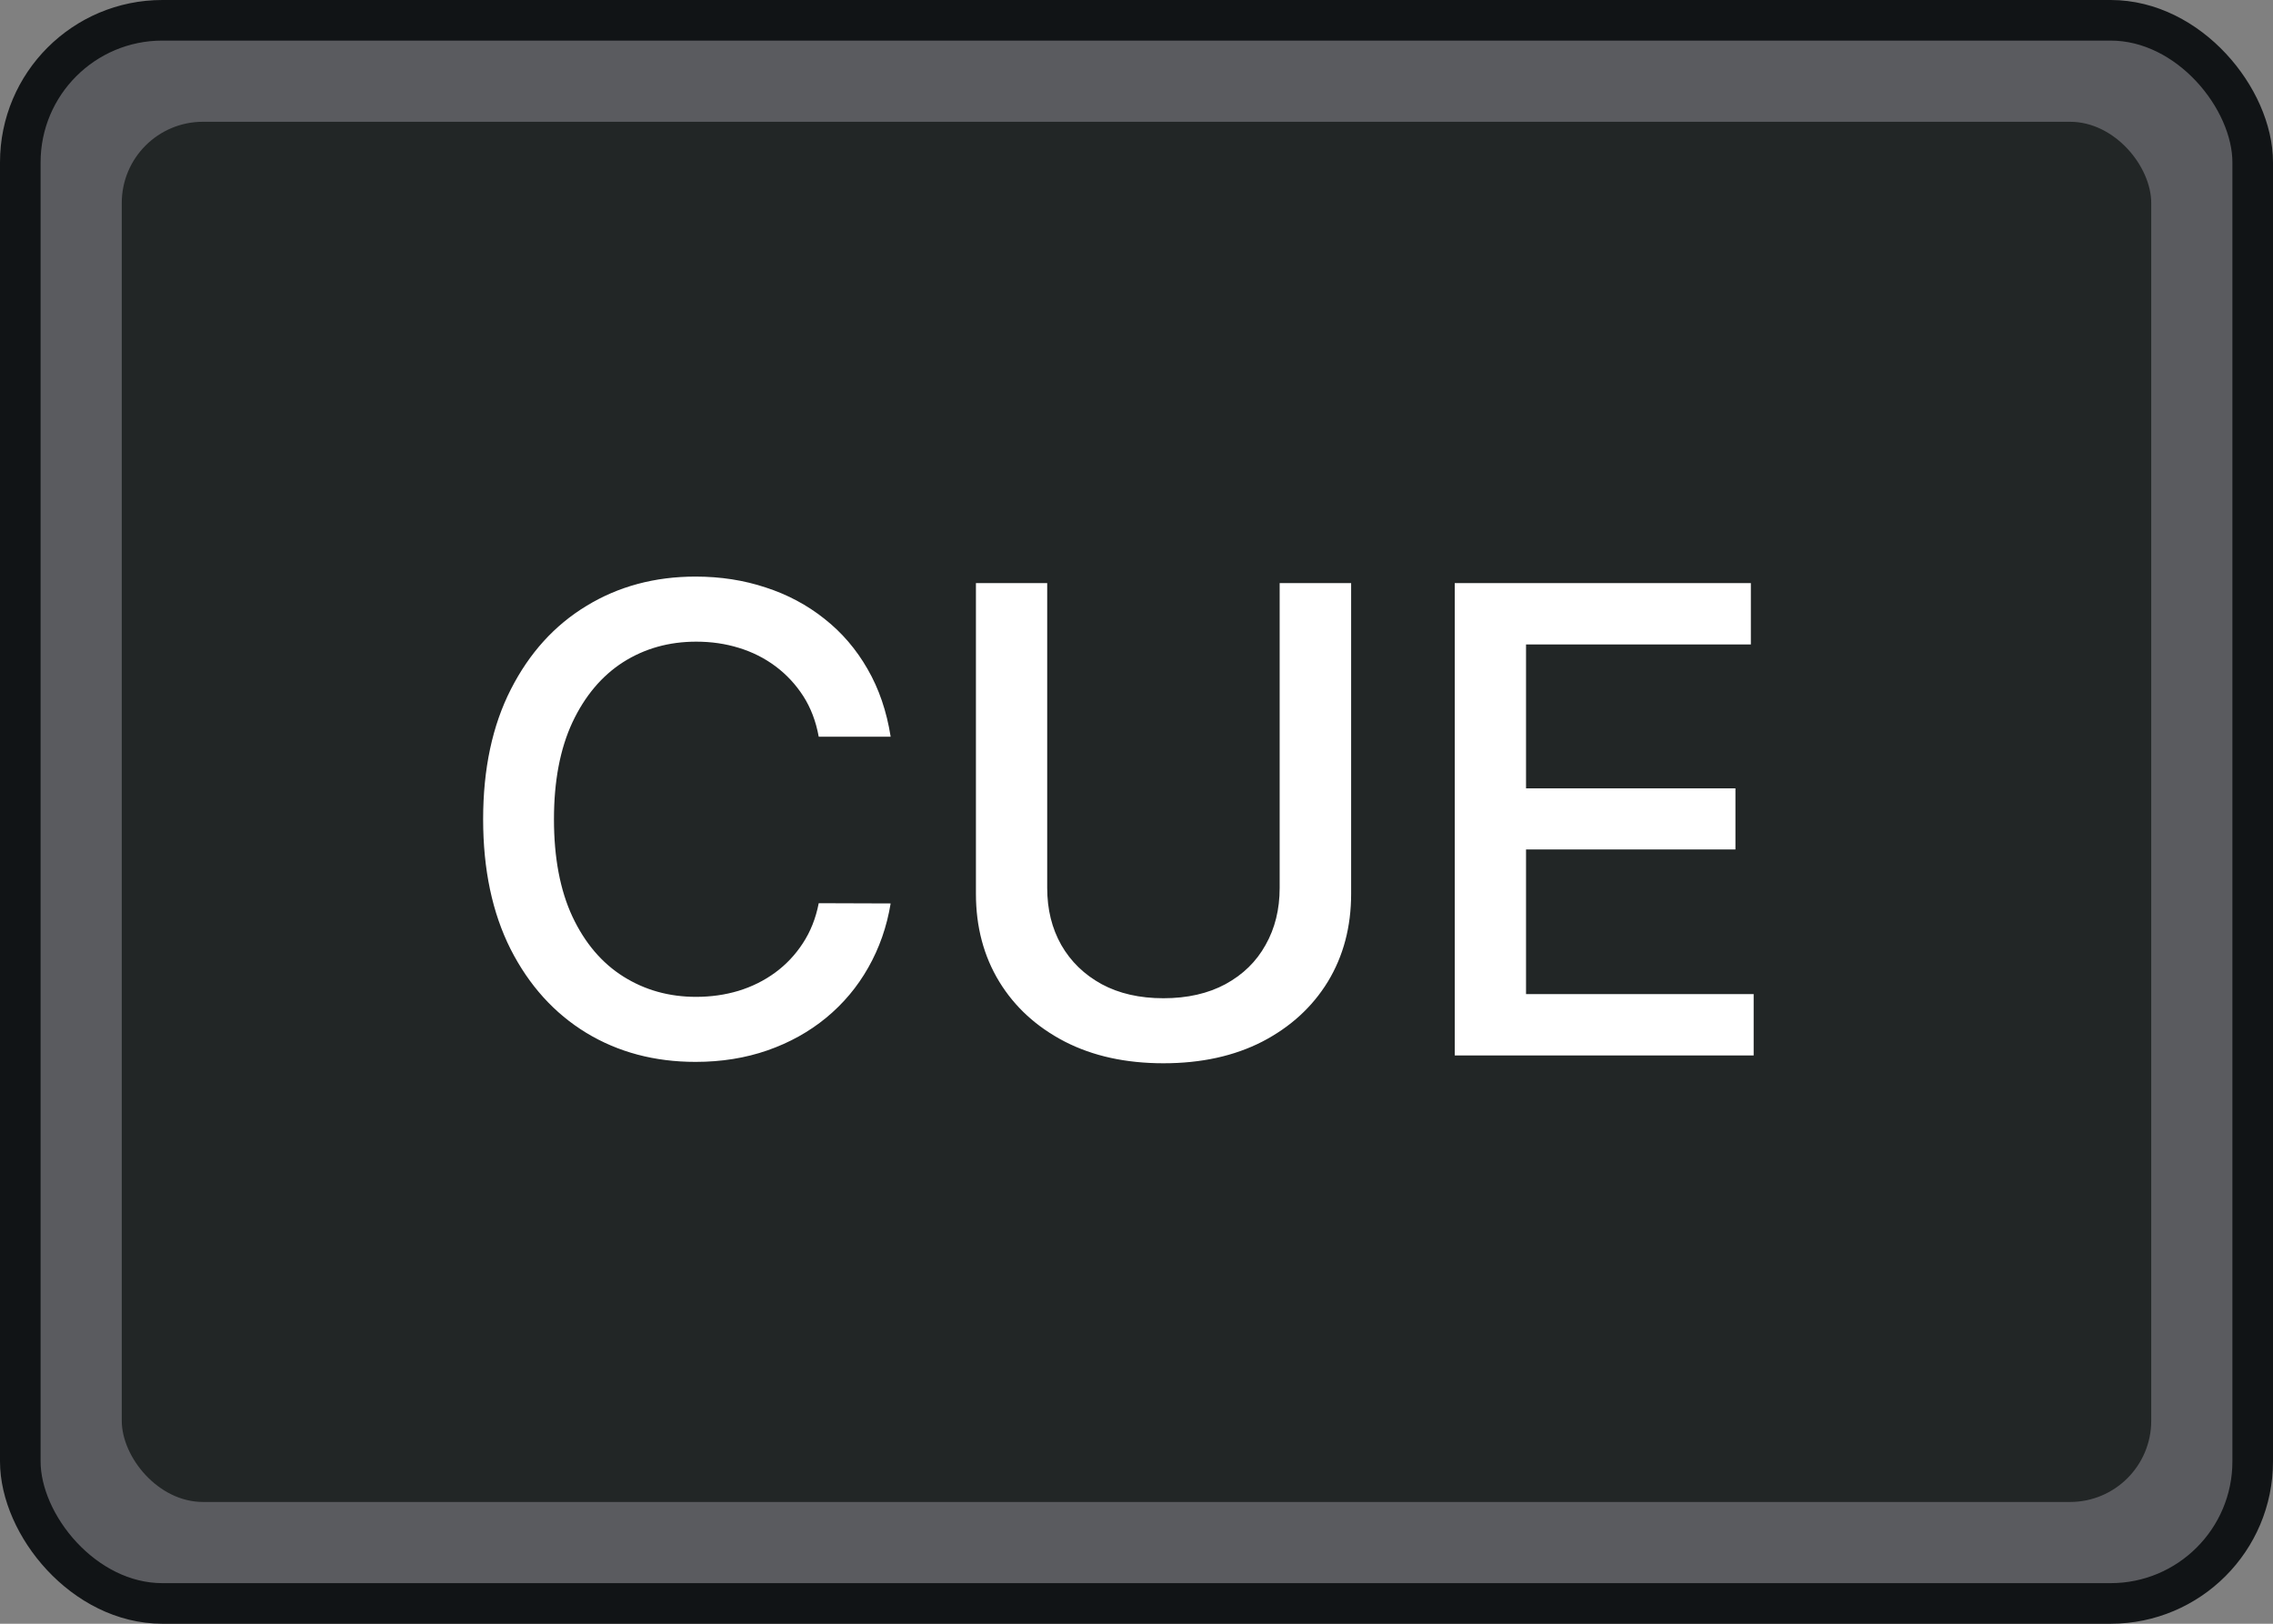
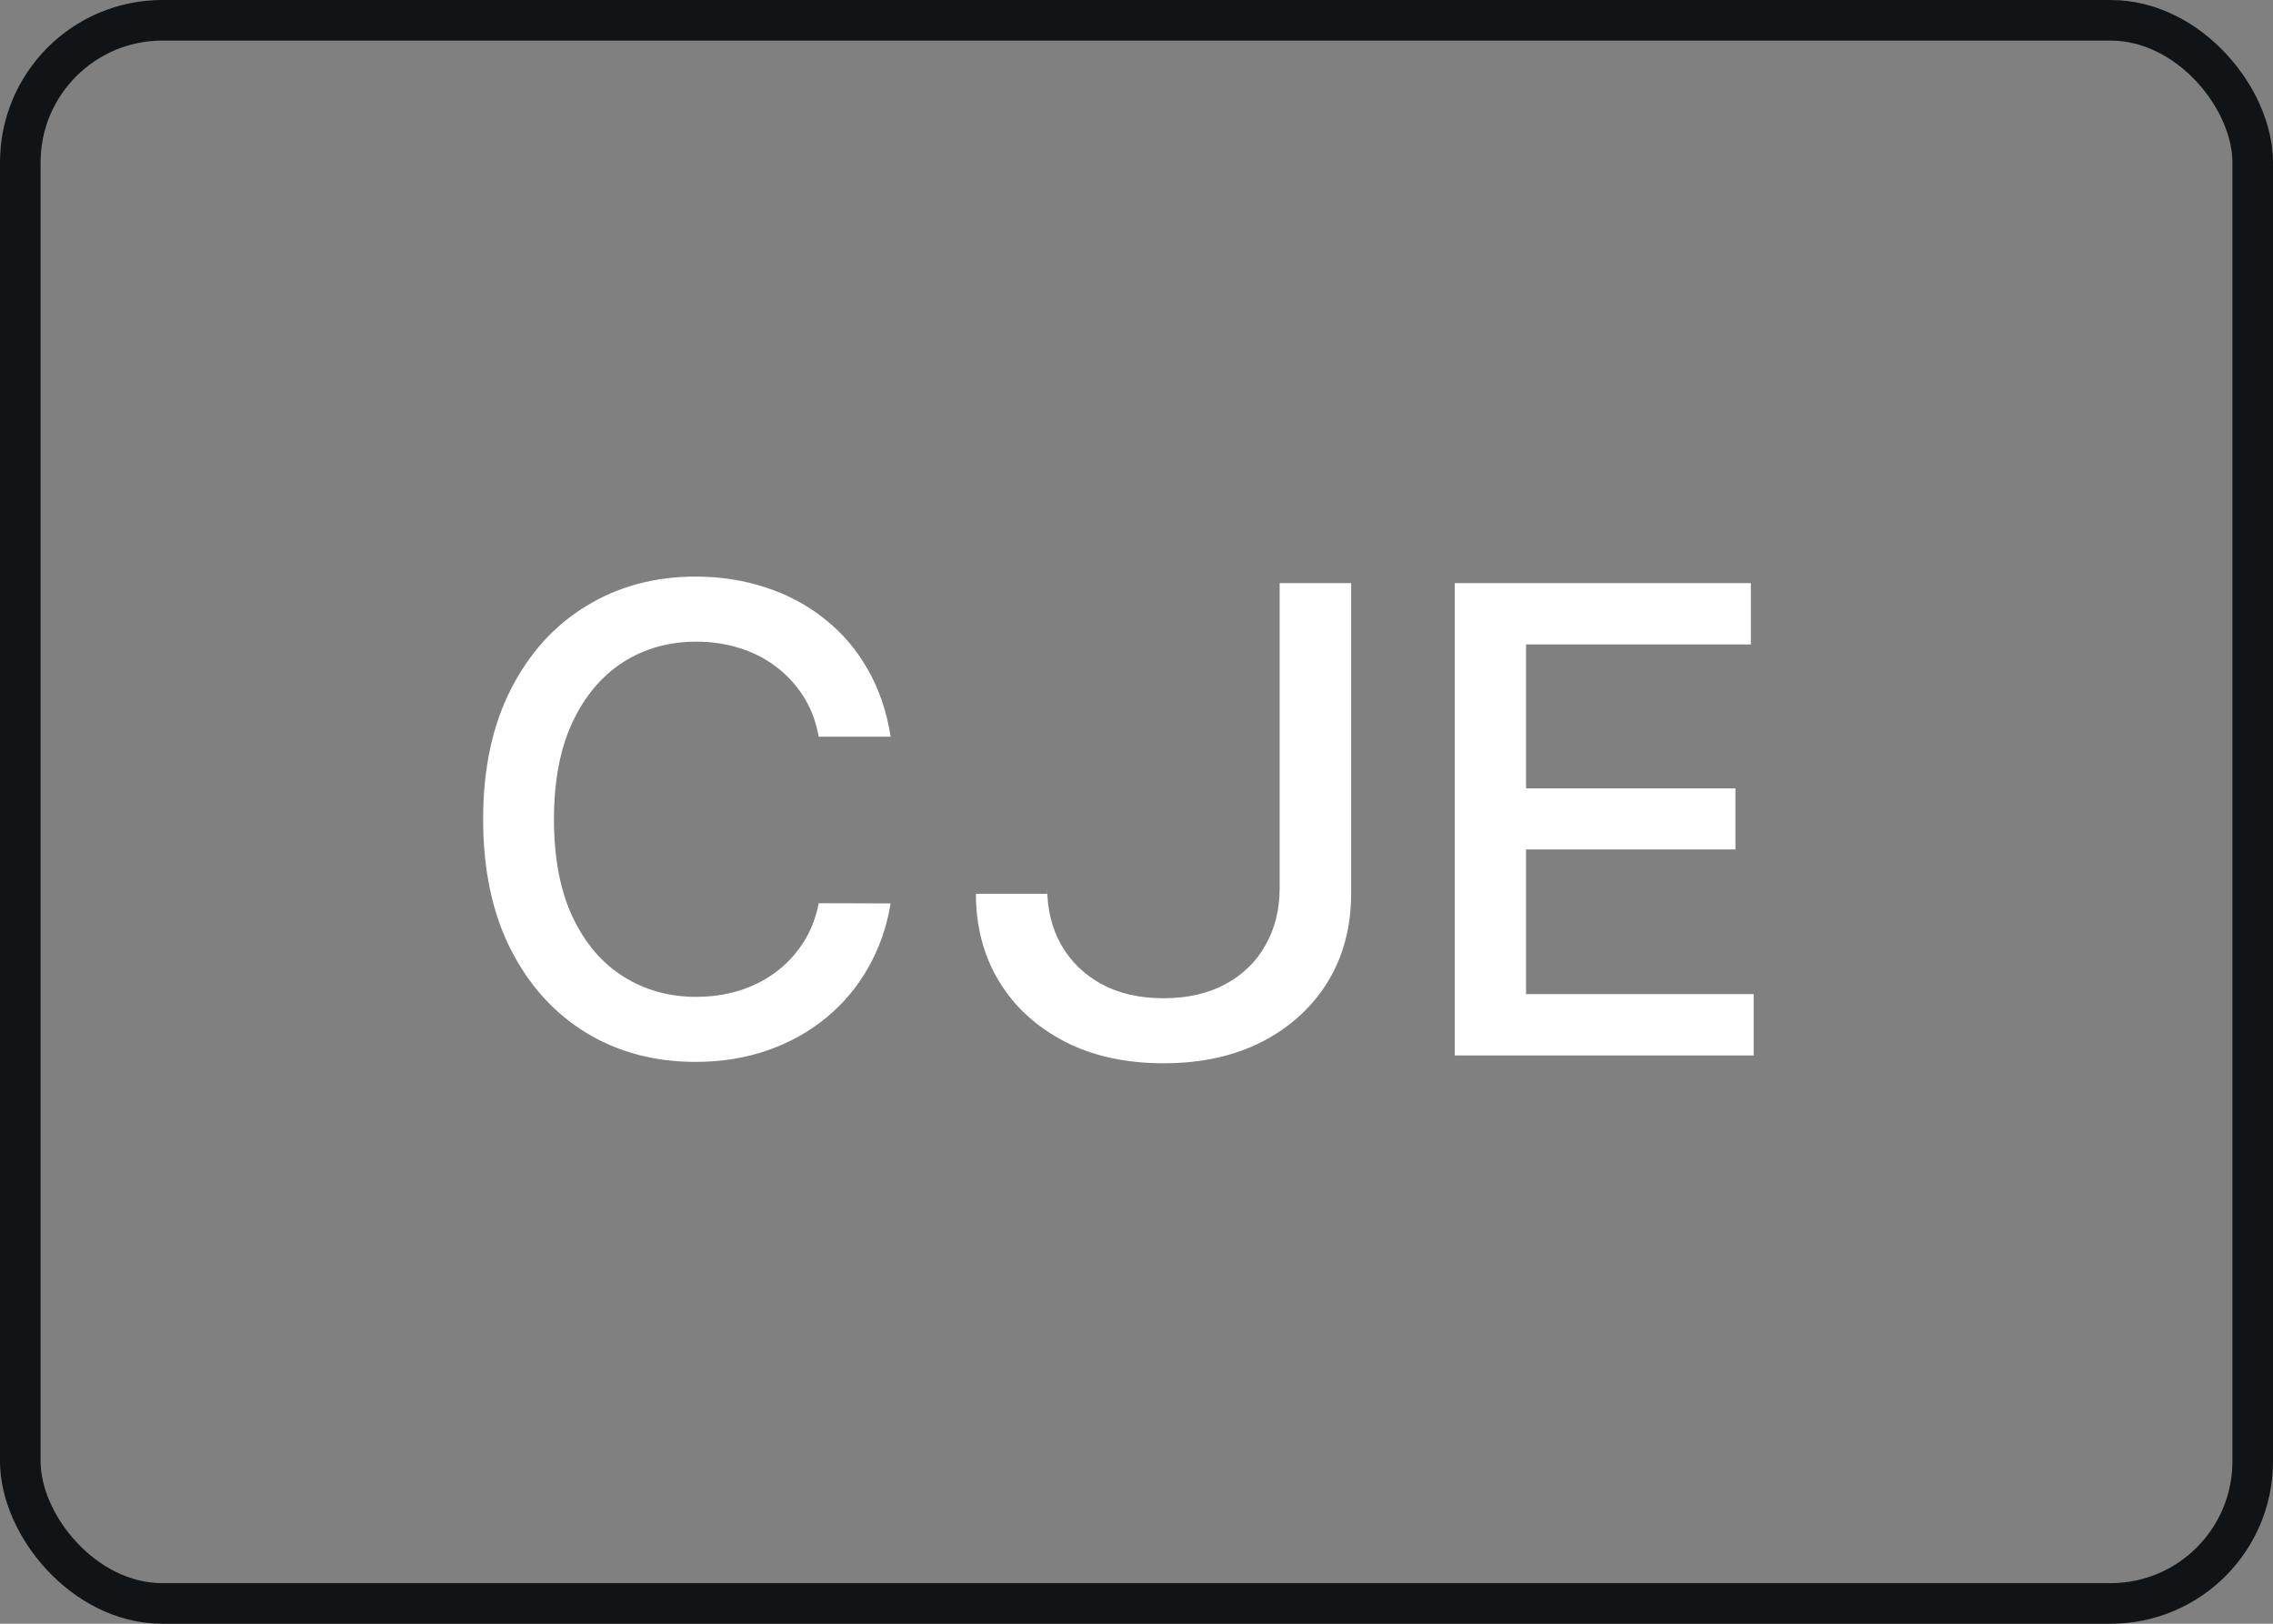
<svg xmlns="http://www.w3.org/2000/svg" width="56" height="40" viewBox="0 0 56 40" fill="none">
  <rect x="0" y="0" width="56" height="40" fill="#808080" stroke="none" />
-   <rect x="0.5" y="0.5" width="55" height="39" rx="3.5" fill="#5A5B5F" />
  <rect x="0.5" y="0.5" width="55" height="39" rx="3.5" stroke="#111416" />
-   <rect x="3" y="3" width="50" height="34" rx="2" fill="#222626" />
-   <path d="M21.943 18.148H20.171C20.102 17.769 19.975 17.436 19.79 17.148C19.604 16.86 19.377 16.616 19.108 16.415C18.839 16.214 18.538 16.062 18.204 15.96C17.875 15.858 17.525 15.807 17.153 15.807C16.483 15.807 15.883 15.975 15.352 16.312C14.826 16.65 14.409 17.144 14.102 17.796C13.799 18.447 13.648 19.242 13.648 20.182C13.648 21.129 13.799 21.928 14.102 22.579C14.409 23.231 14.828 23.724 15.358 24.057C15.888 24.39 16.485 24.557 17.148 24.557C17.515 24.557 17.864 24.508 18.193 24.409C18.526 24.307 18.828 24.157 19.097 23.96C19.366 23.763 19.593 23.523 19.778 23.239C19.968 22.951 20.099 22.621 20.171 22.25L21.943 22.256C21.849 22.828 21.665 23.354 21.392 23.835C21.123 24.312 20.776 24.725 20.352 25.074C19.932 25.419 19.451 25.686 18.909 25.875C18.367 26.064 17.776 26.159 17.136 26.159C16.129 26.159 15.231 25.921 14.443 25.443C13.655 24.962 13.034 24.275 12.579 23.381C12.129 22.487 11.903 21.421 11.903 20.182C11.903 18.939 12.131 17.873 12.585 16.983C13.04 16.089 13.661 15.403 14.449 14.926C15.237 14.445 16.133 14.204 17.136 14.204C17.754 14.204 18.329 14.294 18.864 14.472C19.401 14.646 19.884 14.903 20.312 15.244C20.741 15.581 21.095 15.994 21.375 16.483C21.655 16.968 21.845 17.523 21.943 18.148ZM31.527 14.364H33.288V22.017C33.288 22.831 33.097 23.553 32.715 24.182C32.332 24.807 31.794 25.299 31.101 25.659C30.408 26.015 29.595 26.193 28.663 26.193C27.735 26.193 26.925 26.015 26.232 25.659C25.538 25.299 25 24.807 24.618 24.182C24.235 23.553 24.044 22.831 24.044 22.017V14.364H25.8V21.875C25.8 22.401 25.915 22.869 26.146 23.278C26.381 23.688 26.713 24.009 27.141 24.244C27.569 24.475 28.076 24.591 28.663 24.591C29.254 24.591 29.764 24.475 30.192 24.244C30.624 24.009 30.953 23.688 31.18 23.278C31.412 22.869 31.527 22.401 31.527 21.875V14.364ZM35.841 26V14.364H43.136V15.875H37.597V19.421H42.756V20.926H37.597V24.489H43.205V26H35.841Z" fill="white" />
+   <path d="M21.943 18.148H20.171C20.102 17.769 19.975 17.436 19.79 17.148C19.604 16.86 19.377 16.616 19.108 16.415C18.839 16.214 18.538 16.062 18.204 15.96C17.875 15.858 17.525 15.807 17.153 15.807C16.483 15.807 15.883 15.975 15.352 16.312C14.826 16.65 14.409 17.144 14.102 17.796C13.799 18.447 13.648 19.242 13.648 20.182C13.648 21.129 13.799 21.928 14.102 22.579C14.409 23.231 14.828 23.724 15.358 24.057C15.888 24.39 16.485 24.557 17.148 24.557C17.515 24.557 17.864 24.508 18.193 24.409C18.526 24.307 18.828 24.157 19.097 23.96C19.366 23.763 19.593 23.523 19.778 23.239C19.968 22.951 20.099 22.621 20.171 22.25L21.943 22.256C21.849 22.828 21.665 23.354 21.392 23.835C21.123 24.312 20.776 24.725 20.352 25.074C19.932 25.419 19.451 25.686 18.909 25.875C18.367 26.064 17.776 26.159 17.136 26.159C16.129 26.159 15.231 25.921 14.443 25.443C13.655 24.962 13.034 24.275 12.579 23.381C12.129 22.487 11.903 21.421 11.903 20.182C11.903 18.939 12.131 17.873 12.585 16.983C13.04 16.089 13.661 15.403 14.449 14.926C15.237 14.445 16.133 14.204 17.136 14.204C17.754 14.204 18.329 14.294 18.864 14.472C19.401 14.646 19.884 14.903 20.312 15.244C20.741 15.581 21.095 15.994 21.375 16.483C21.655 16.968 21.845 17.523 21.943 18.148ZM31.527 14.364H33.288V22.017C33.288 22.831 33.097 23.553 32.715 24.182C32.332 24.807 31.794 25.299 31.101 25.659C30.408 26.015 29.595 26.193 28.663 26.193C27.735 26.193 26.925 26.015 26.232 25.659C25.538 25.299 25 24.807 24.618 24.182C24.235 23.553 24.044 22.831 24.044 22.017H25.8V21.875C25.8 22.401 25.915 22.869 26.146 23.278C26.381 23.688 26.713 24.009 27.141 24.244C27.569 24.475 28.076 24.591 28.663 24.591C29.254 24.591 29.764 24.475 30.192 24.244C30.624 24.009 30.953 23.688 31.18 23.278C31.412 22.869 31.527 22.401 31.527 21.875V14.364ZM35.841 26V14.364H43.136V15.875H37.597V19.421H42.756V20.926H37.597V24.489H43.205V26H35.841Z" fill="white" />
</svg>